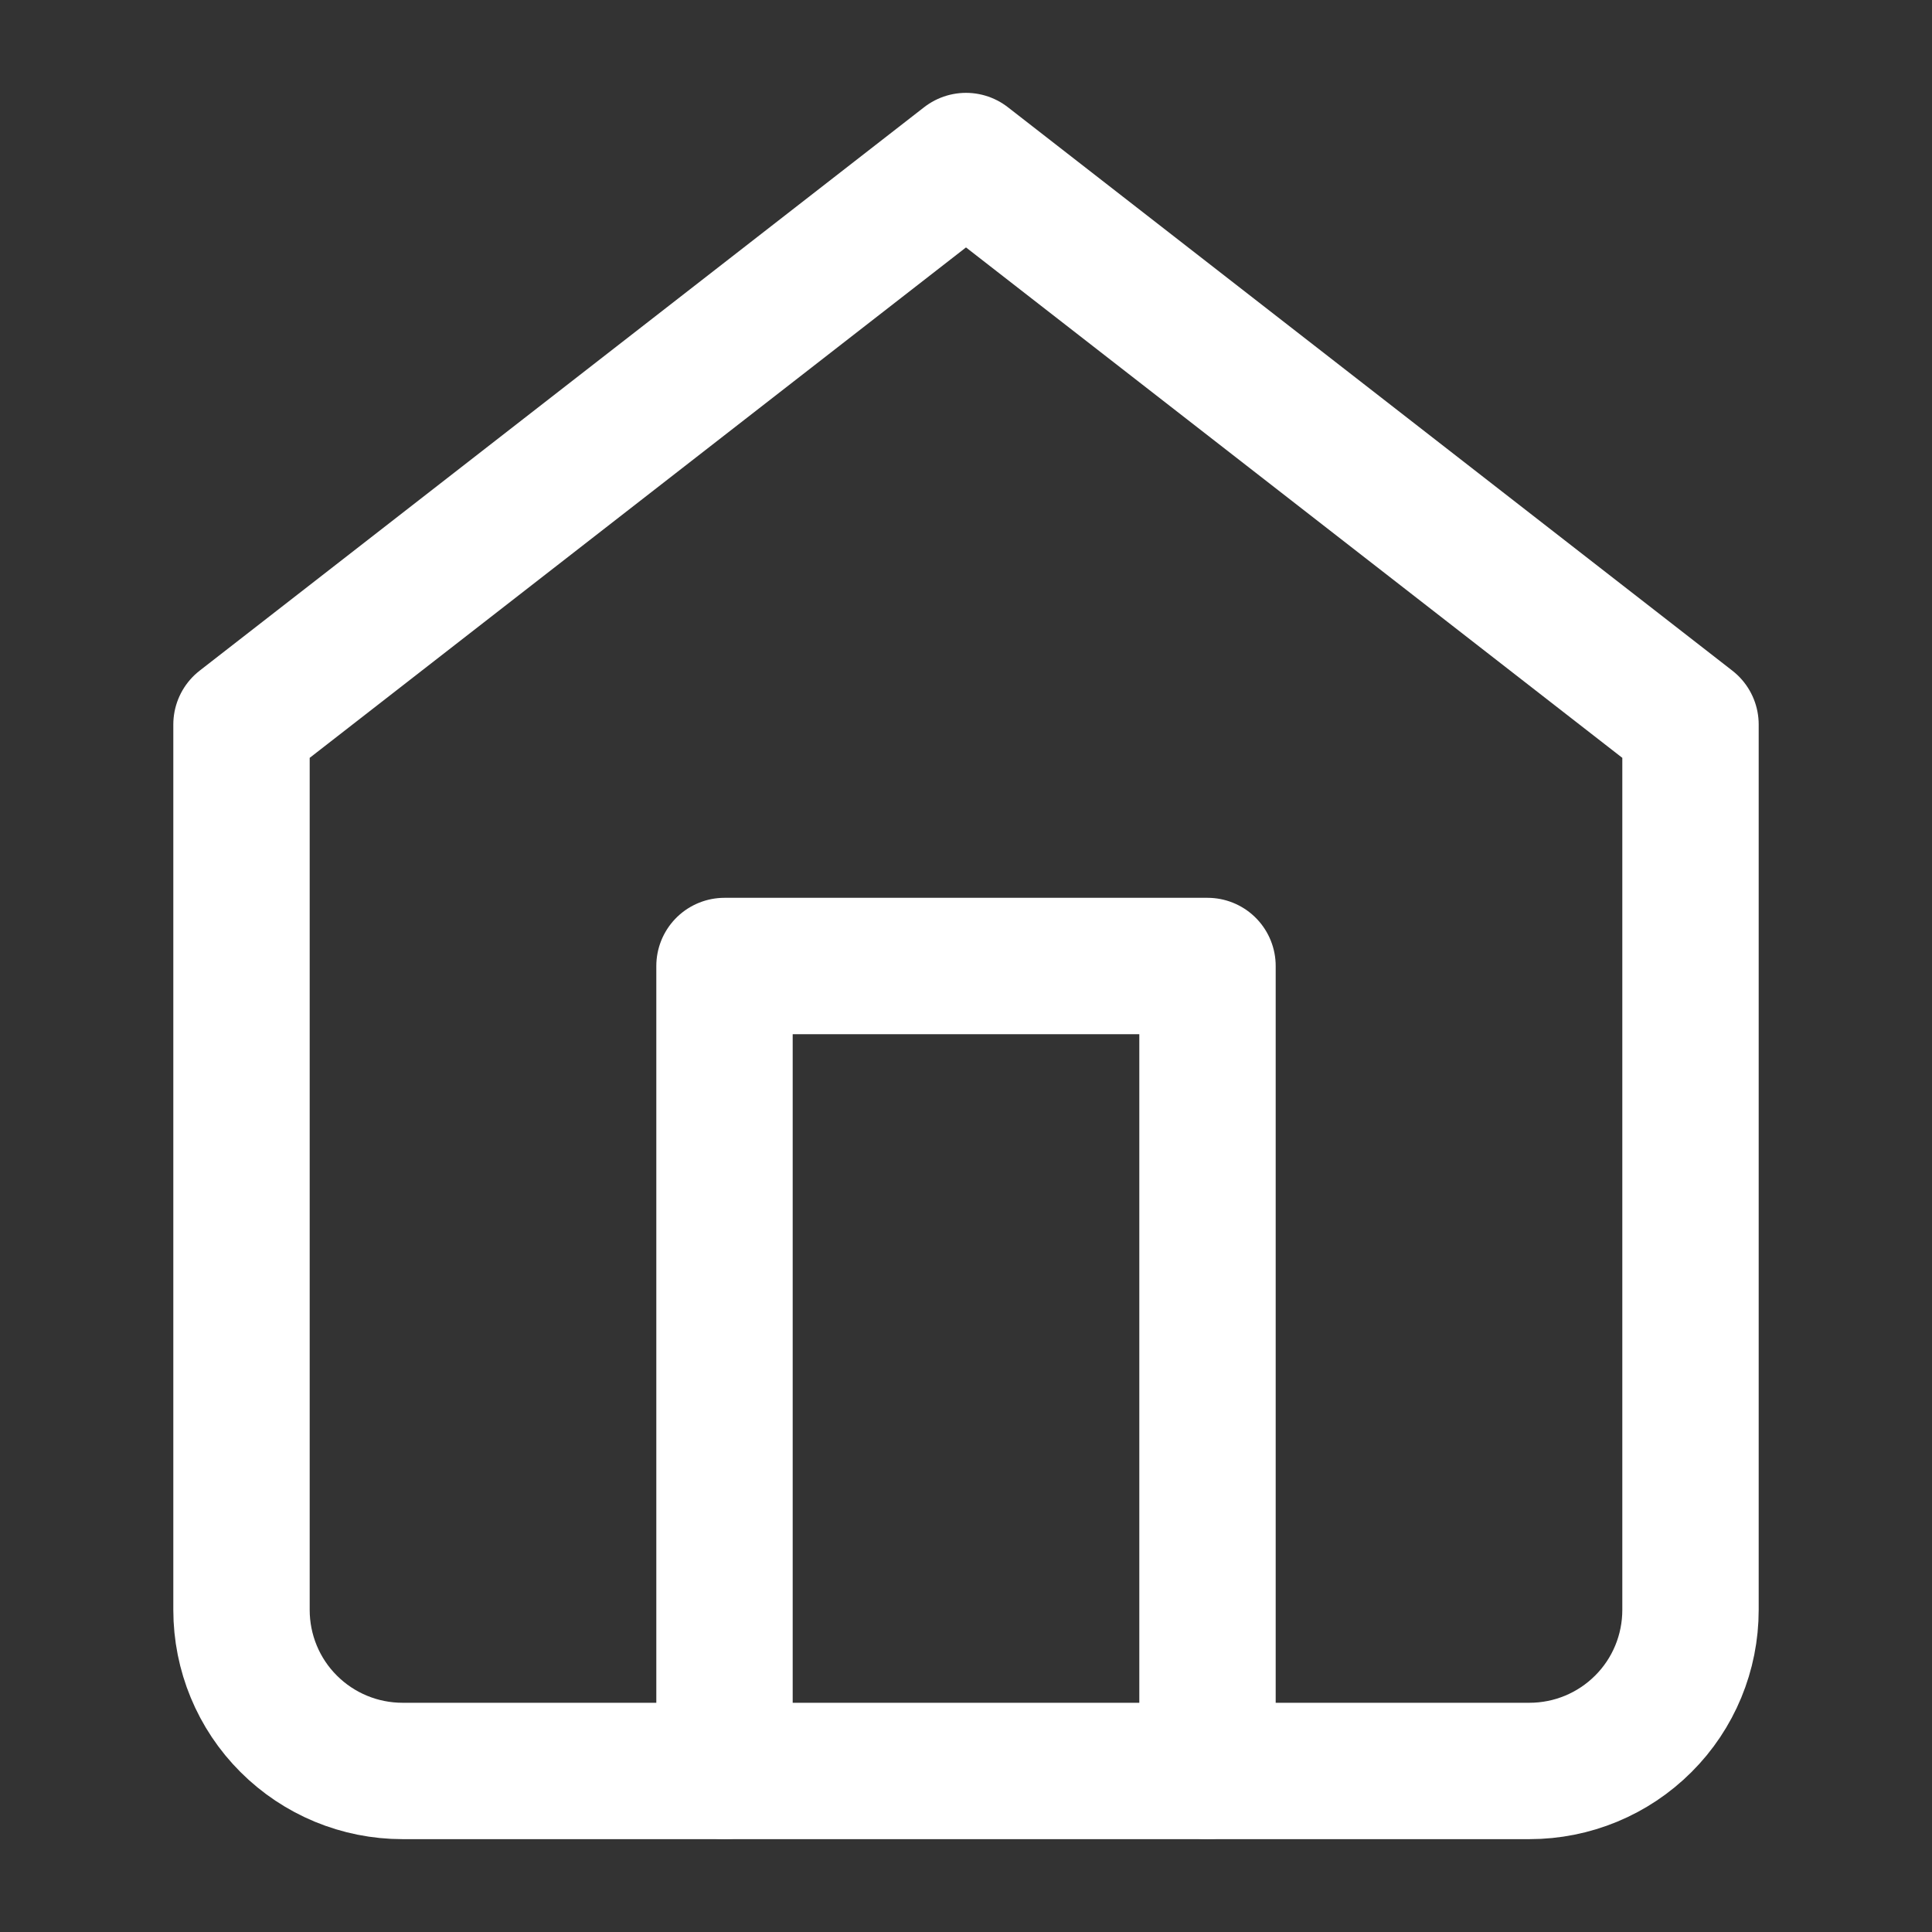
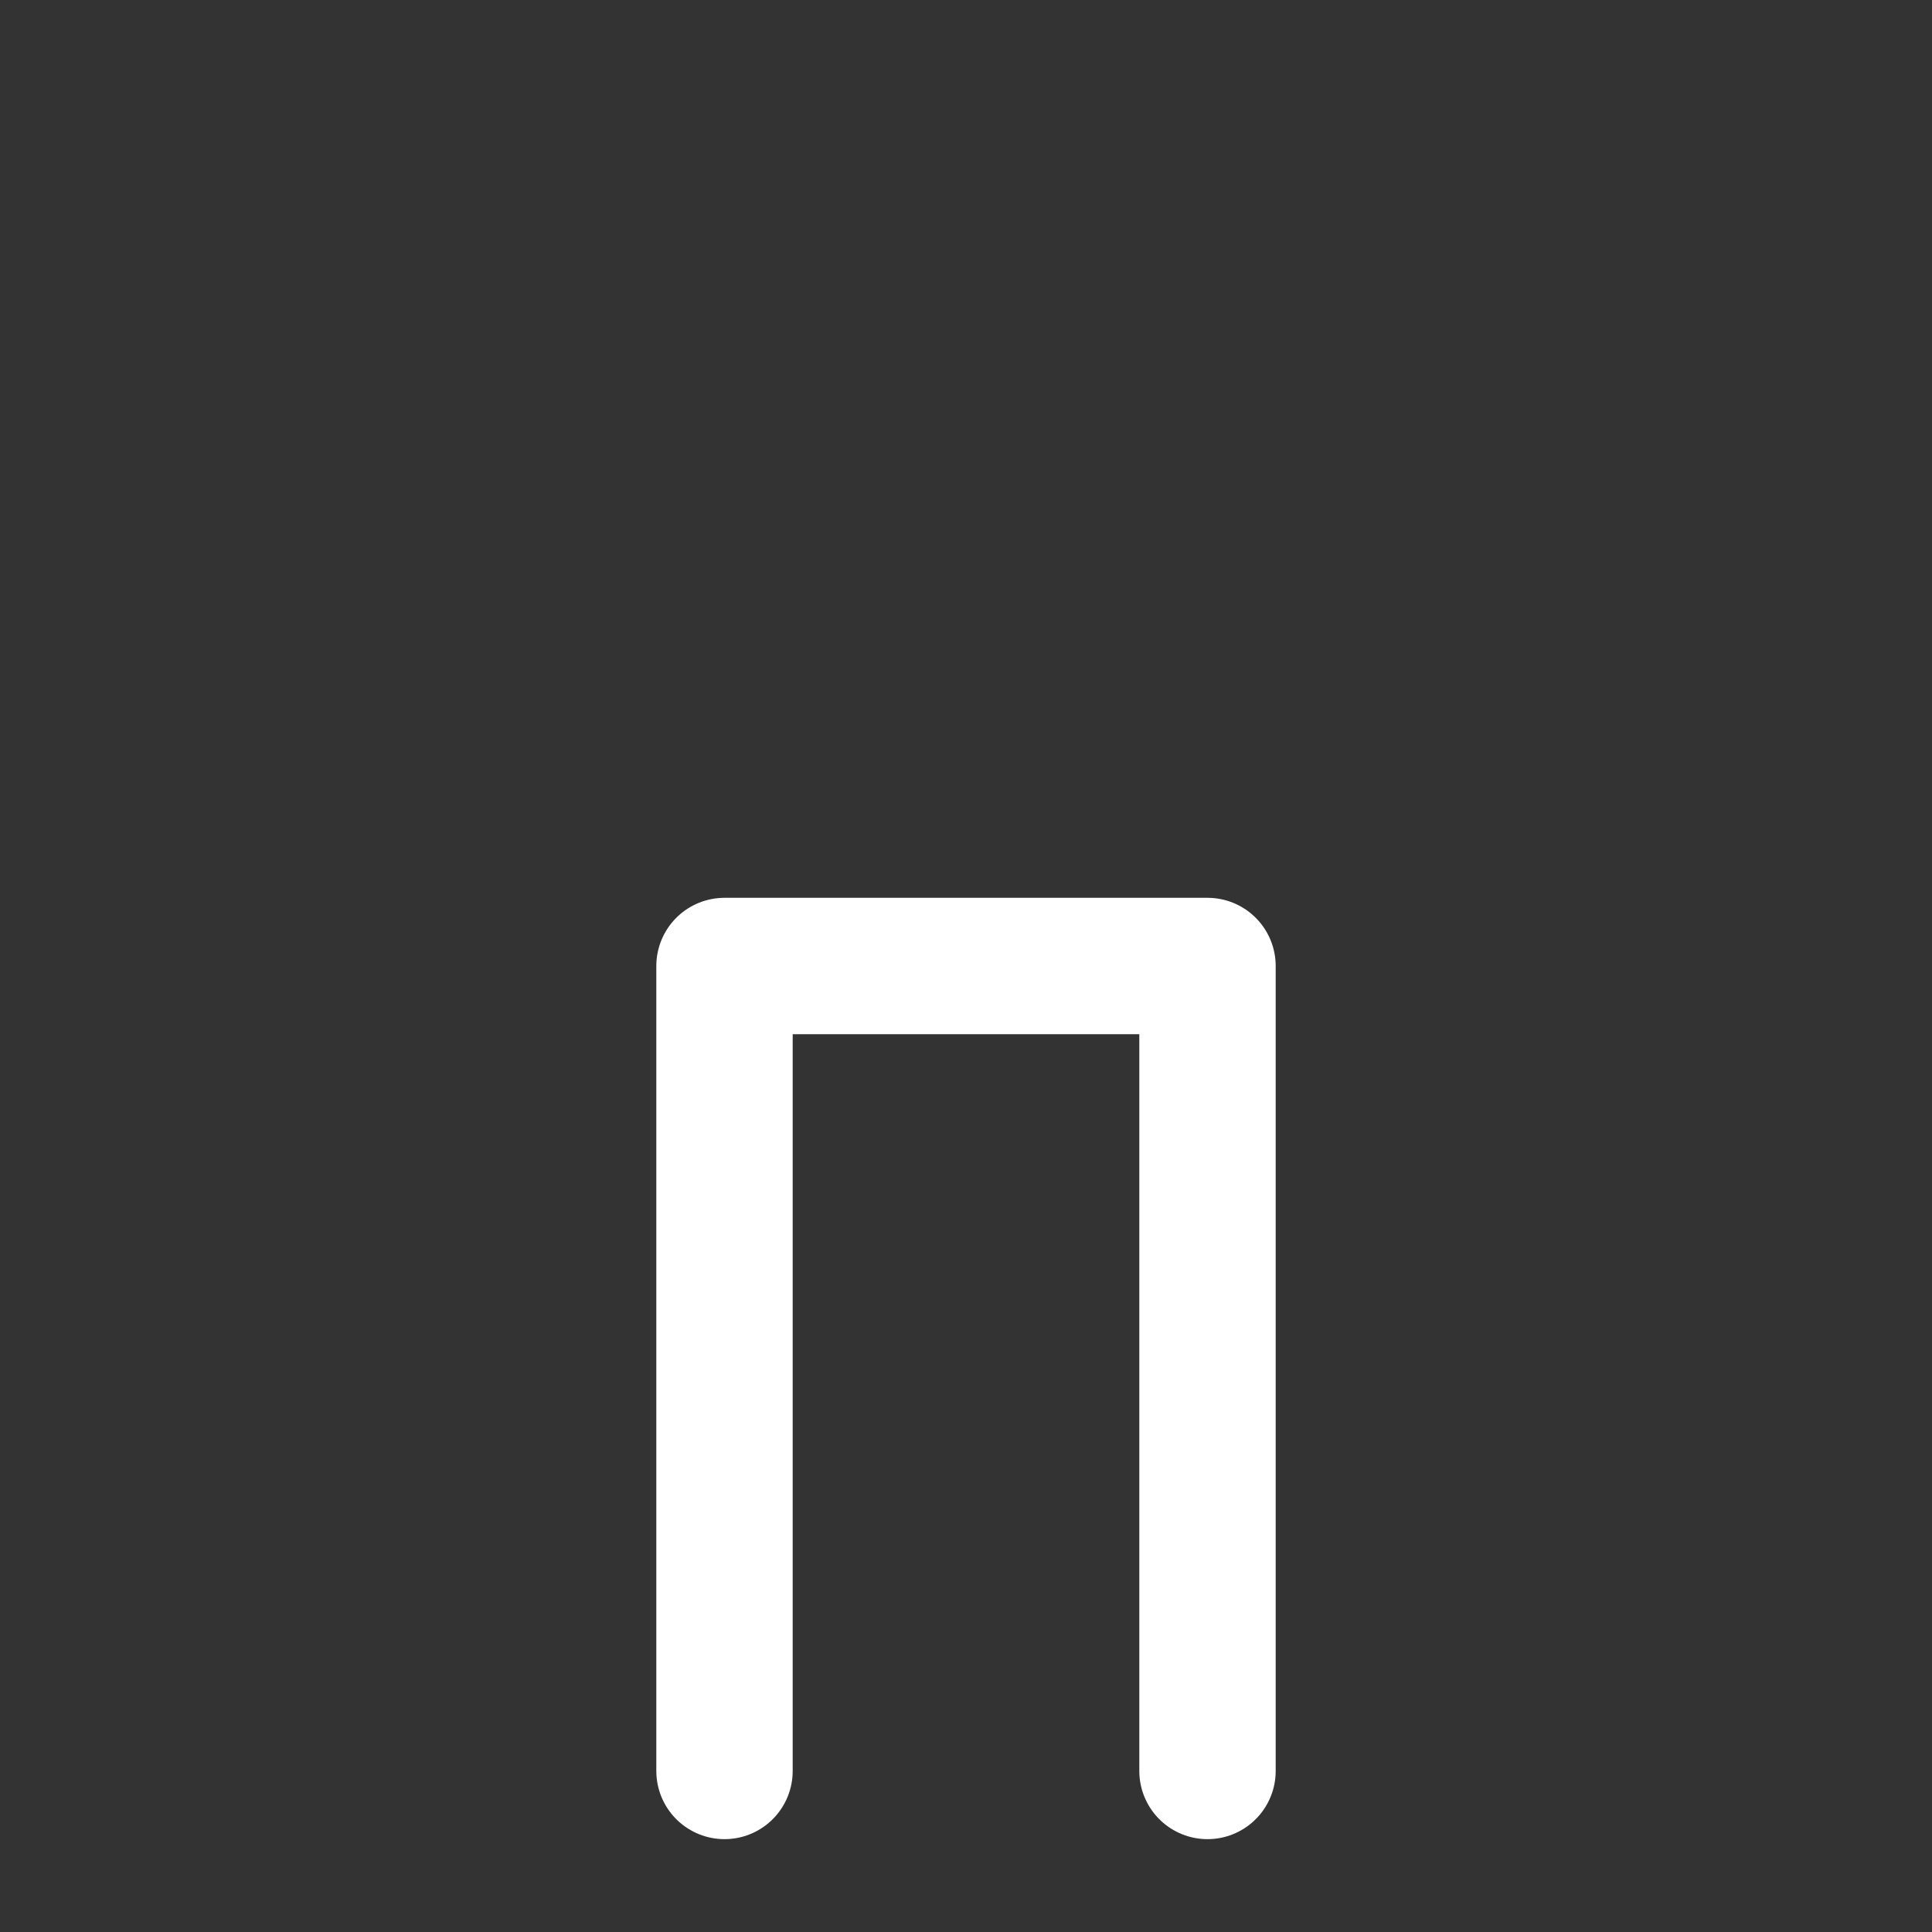
<svg xmlns="http://www.w3.org/2000/svg" width="17" height="17" viewBox="0 0 17 17" fill="none">
  <rect x="0" y="0" width="17" height="17" fill="#333333" stroke="none" />
  <g id="ICONS/home">
-     <path id="Vector" d="M2.125 6.375L8.5 1.417L14.875 6.375V14.166C14.875 14.542 14.726 14.903 14.46 15.168C14.194 15.434 13.834 15.583 13.458 15.583H3.542C3.166 15.583 2.806 15.434 2.54 15.168C2.274 14.903 2.125 14.542 2.125 14.166V6.375Z" stroke="white" stroke-width="1.2" stroke-linecap="round" stroke-linejoin="round" />
    <path id="Vector_2" d="M6.375 15.583V8.5H10.625V15.583" stroke="white" stroke-width="1.2" stroke-linecap="round" stroke-linejoin="round" />
  </g>
</svg>